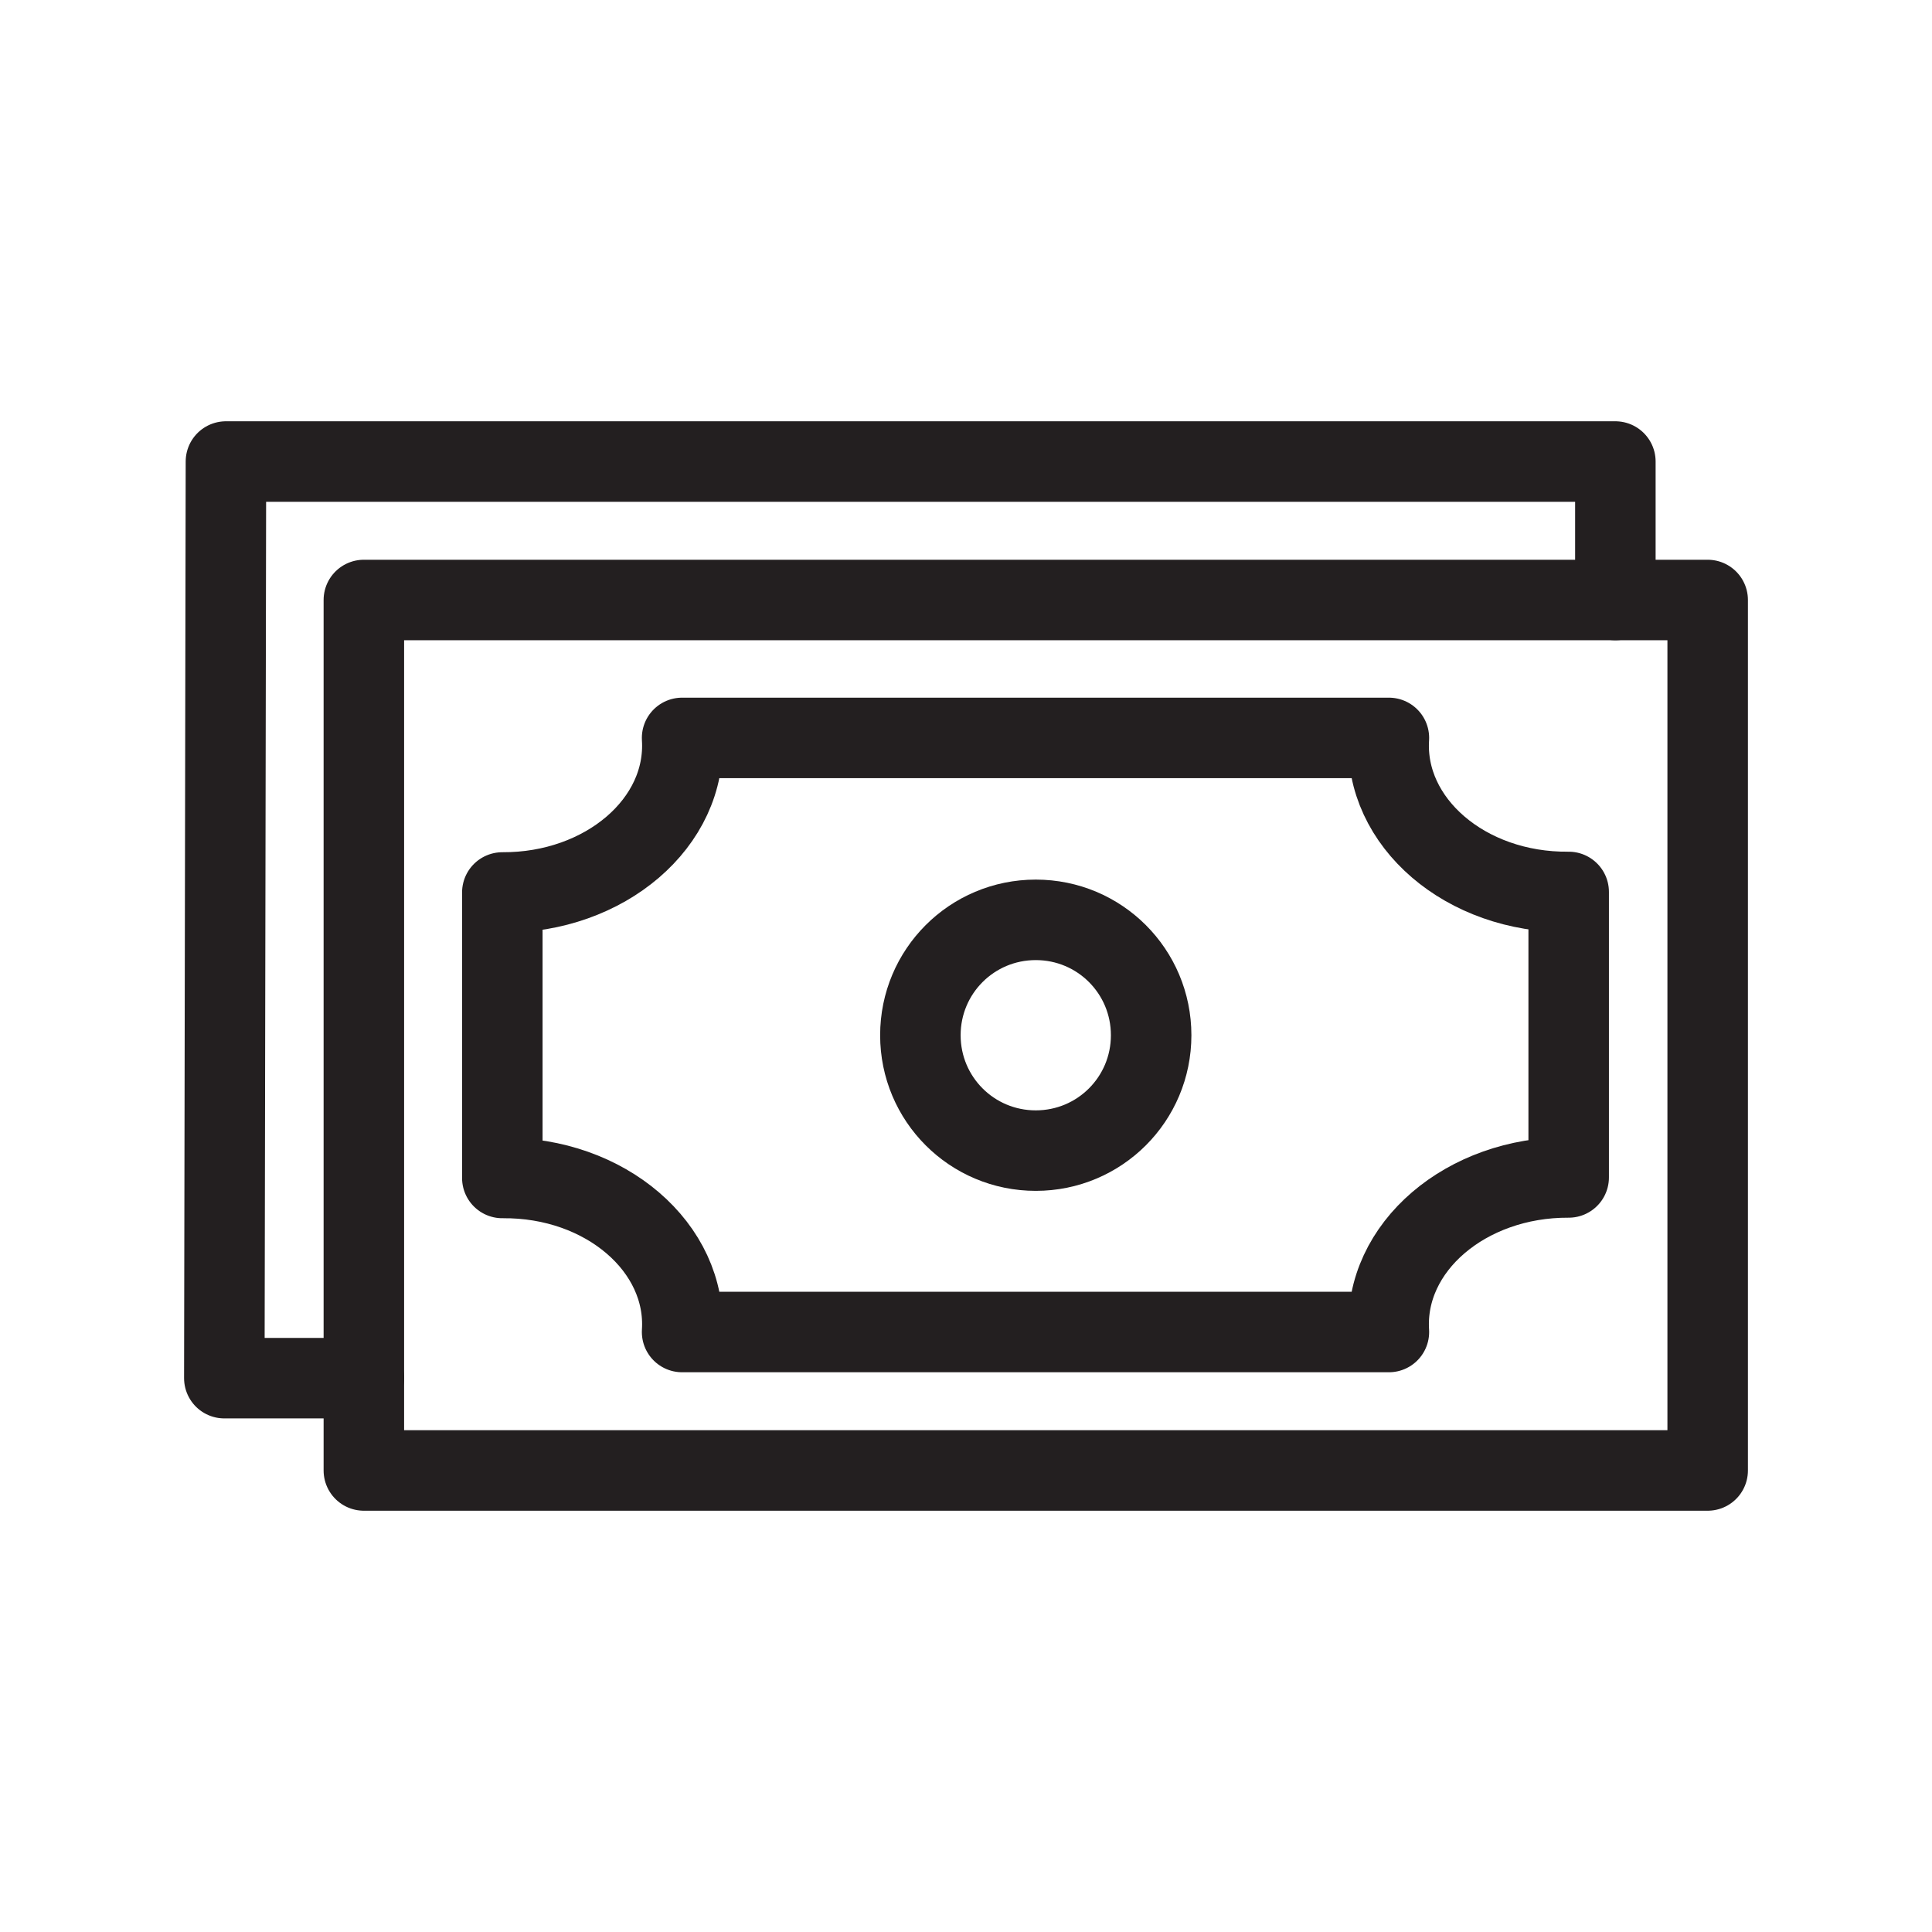
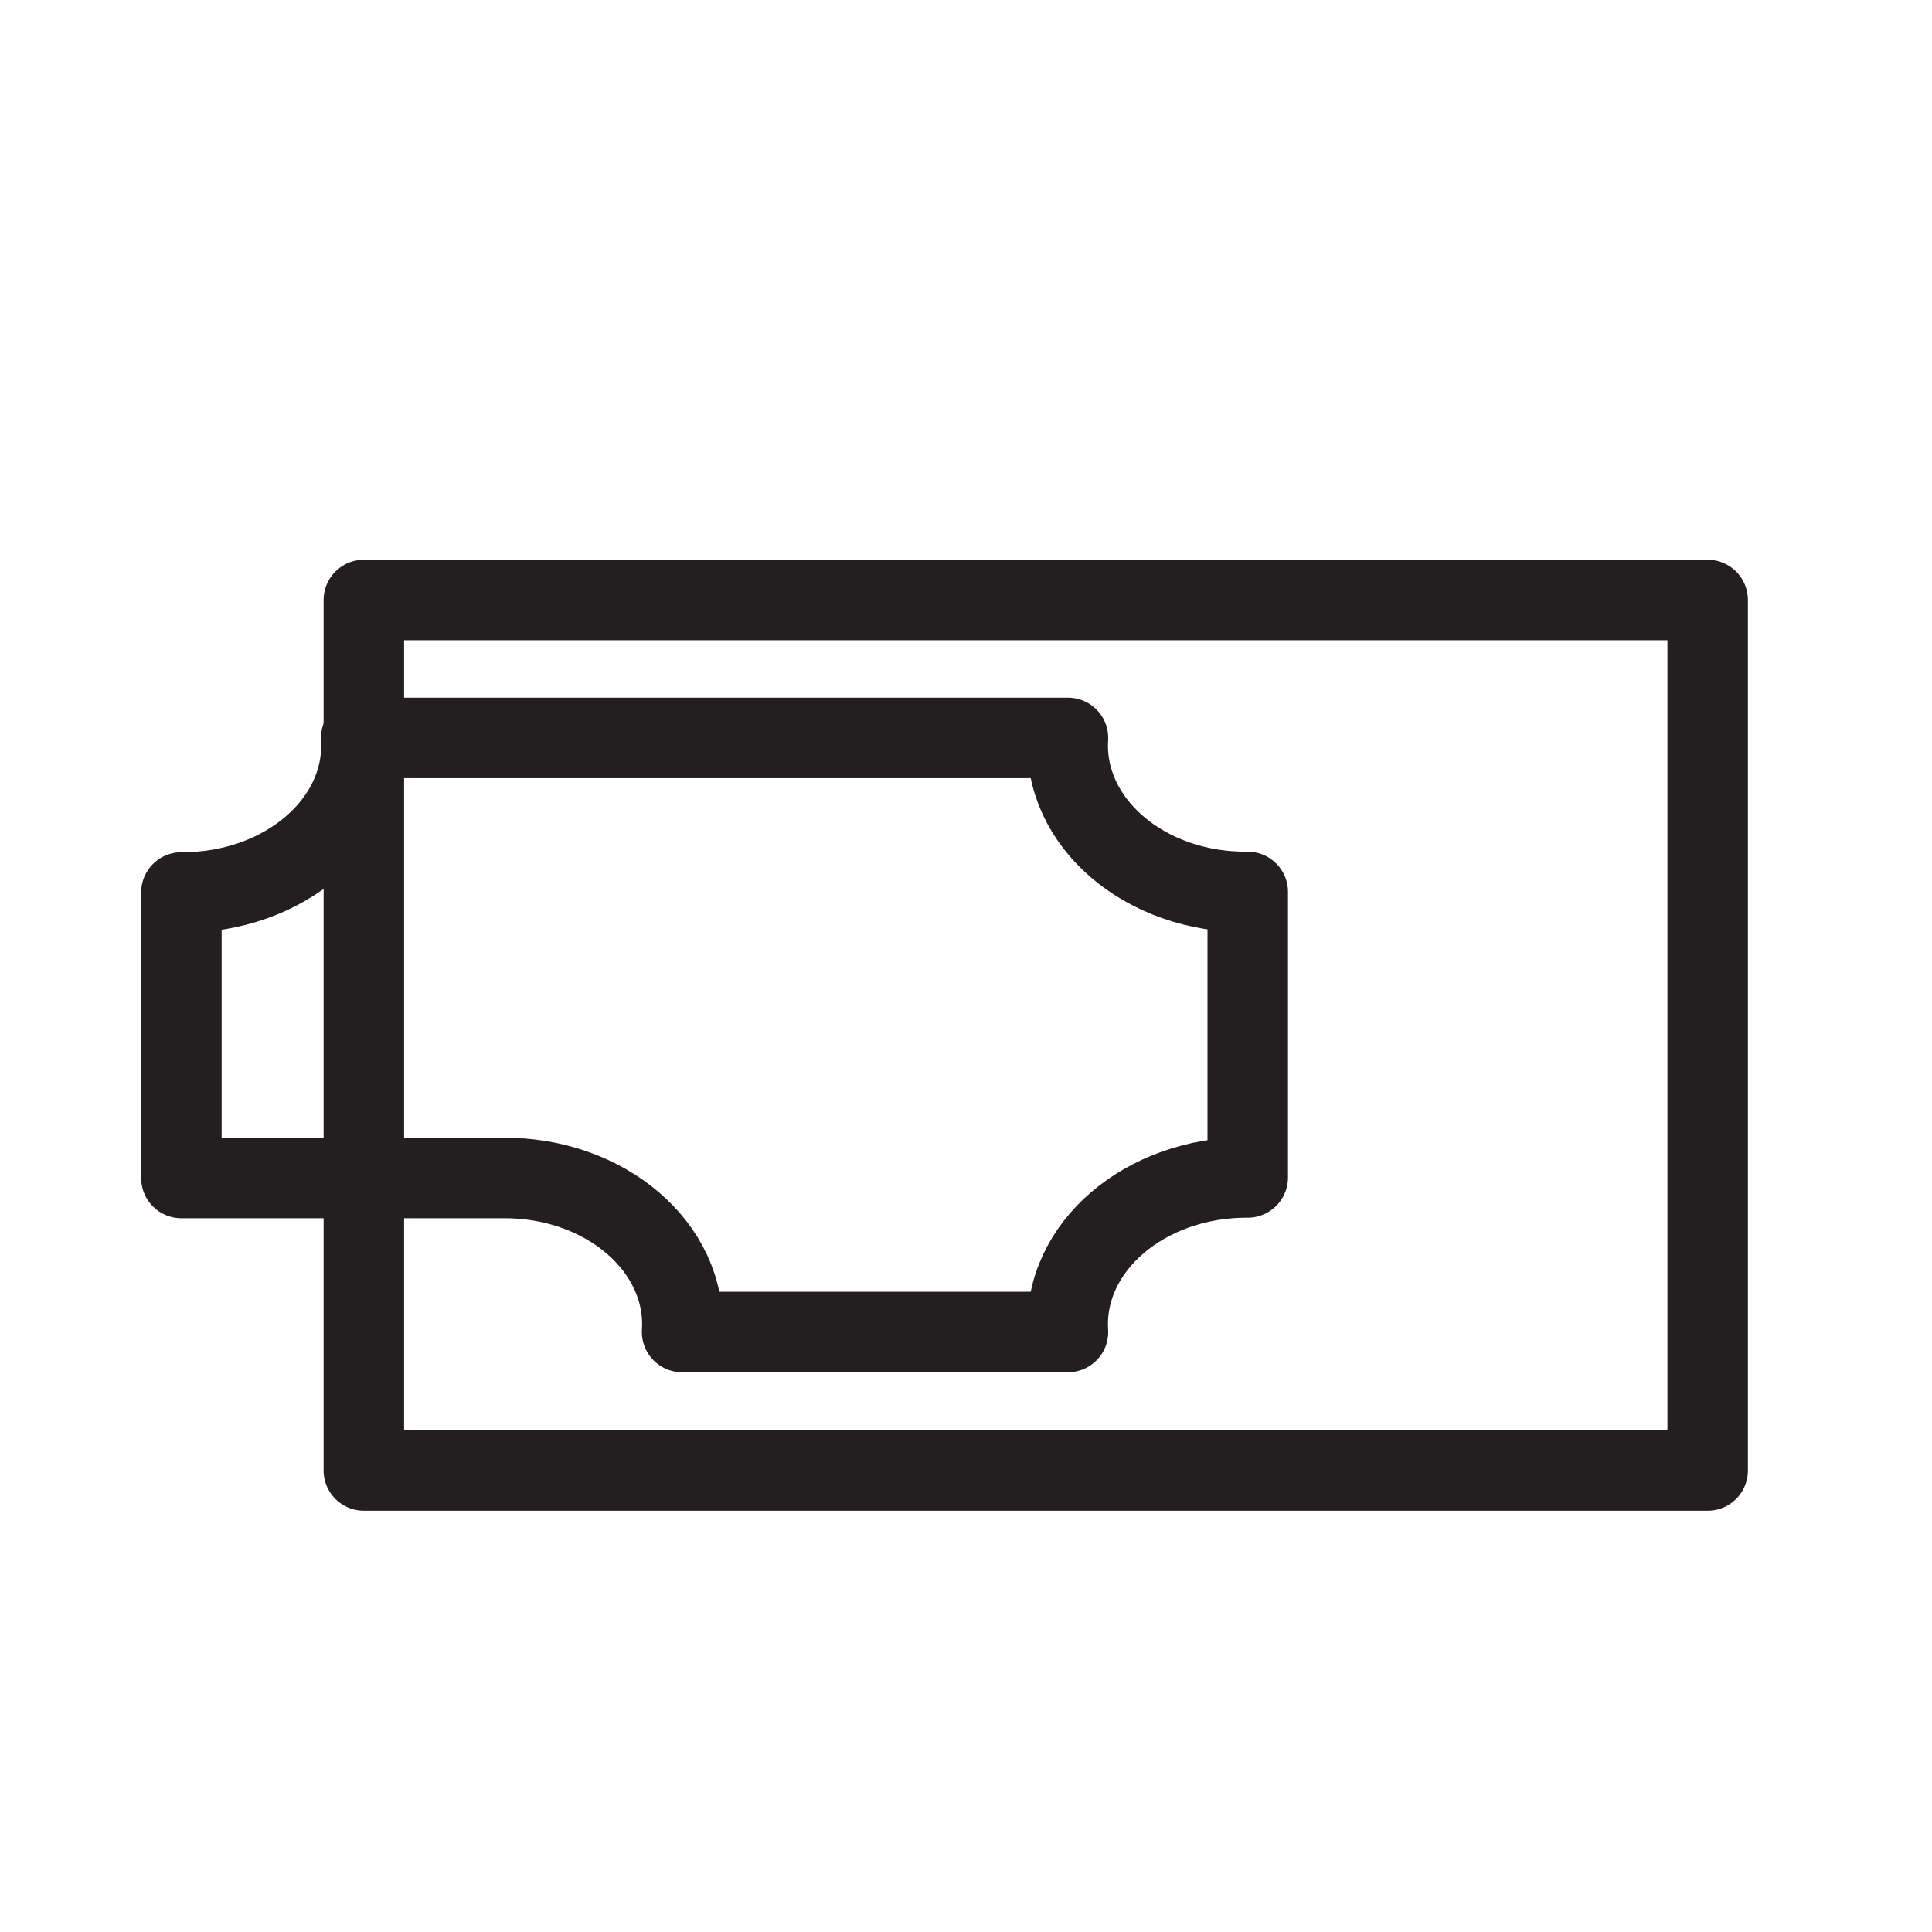
<svg xmlns="http://www.w3.org/2000/svg" id="Layer_1" data-name="Layer 1" viewBox="0 0 36 36">
  <defs>
    <style> .cls-1 { fill: none; stroke: #231f20; stroke-linecap: round; stroke-linejoin: round; stroke-width: 1.5px; } </style>
  </defs>
  <rect class="cls-1" x="6.78" y="11.18" width="25.04" height="16.22" />
-   <path class="cls-1" d="M21.45,19.29c0,1.19-.96,2.15-2.15,2.15s-2.15-.96-2.15-2.15.96-2.15,2.15-2.15,2.15.96,2.15,2.15Z" />
-   <polyline class="cls-1" points="6.78 25.68 4.18 25.68 4.21 8.6 30.1 8.6 30.1 11.18" />
-   <path class="cls-1" d="M9.36,21.95c1.92-.02,3.45,1.3,3.35,2.87h0s5.98,0,5.98,0h7.19,0c-.1-1.58,1.44-2.89,3.35-2.88h0v-5.32h0c-1.92.02-3.45-1.3-3.35-2.87h0s-5.98,0-5.98,0h-7.19,0c.1,1.58-1.44,2.89-3.35,2.88h0v5.32h0Z" />
+   <path class="cls-1" d="M9.36,21.95c1.92-.02,3.45,1.3,3.35,2.87h0h7.19,0c-.1-1.58,1.44-2.89,3.35-2.88h0v-5.32h0c-1.92.02-3.45-1.3-3.35-2.87h0s-5.98,0-5.98,0h-7.19,0c.1,1.58-1.44,2.89-3.35,2.88h0v5.32h0Z" />
</svg>